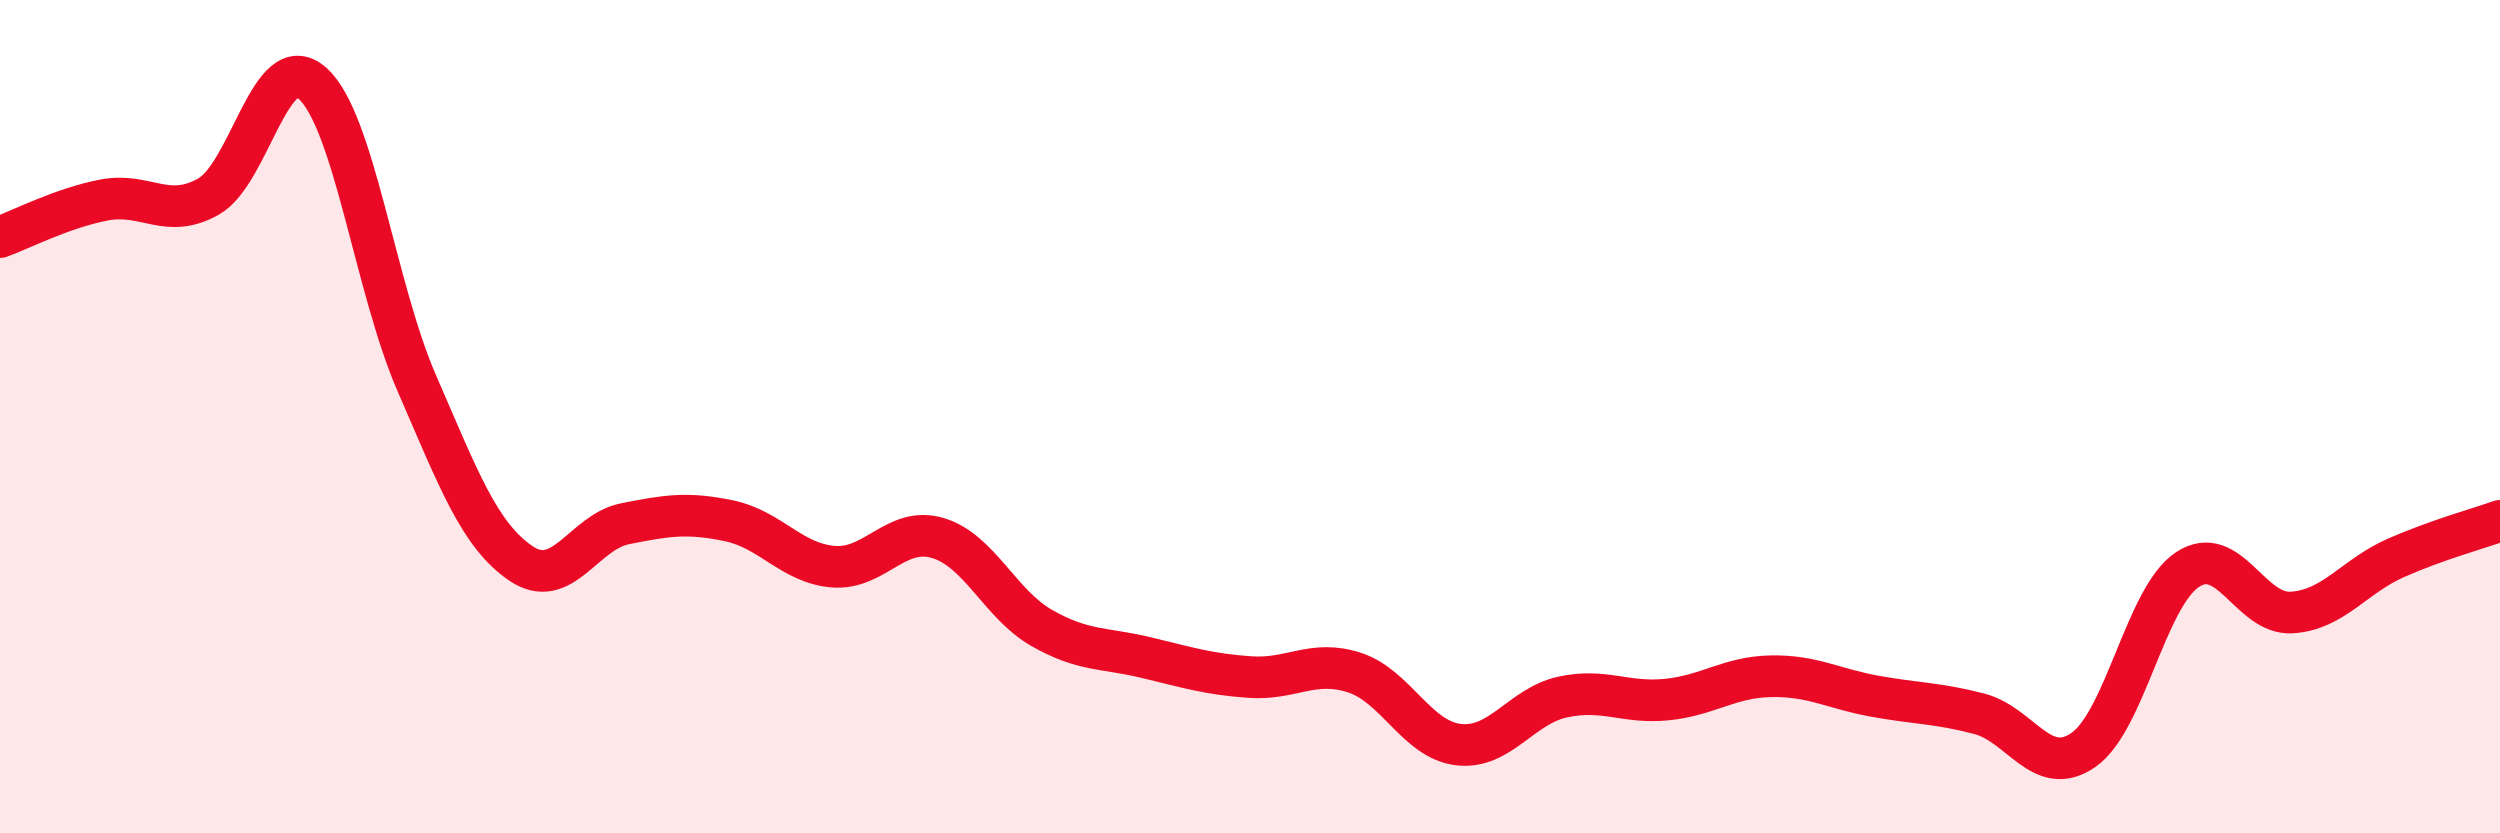
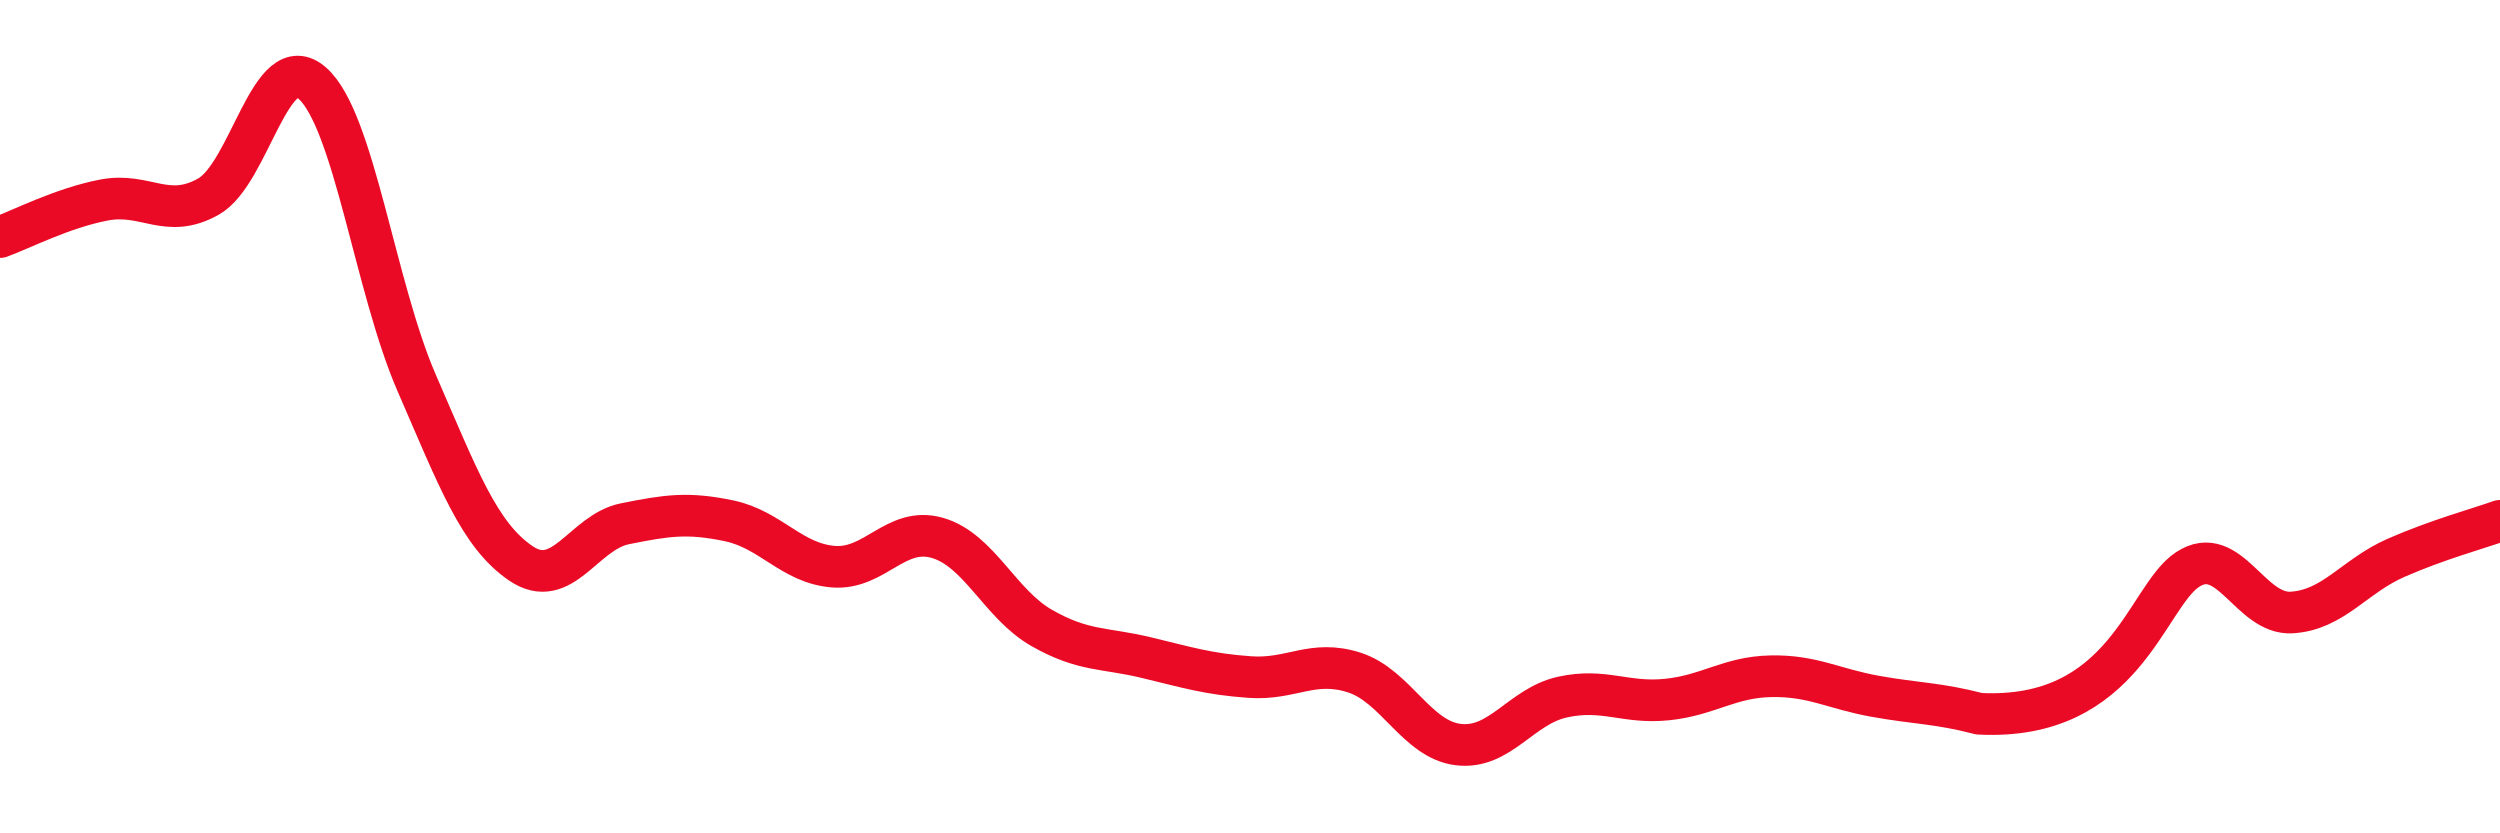
<svg xmlns="http://www.w3.org/2000/svg" width="60" height="20" viewBox="0 0 60 20">
-   <path d="M 0,5.69 C 0.5,5.51 1.5,4.99 2.5,4.8 C 3.5,4.61 4,5.28 5,4.72 C 6,4.16 6.5,1.11 7.5,2 C 8.5,2.89 9,6.89 10,9.19 C 11,11.49 11.5,12.84 12.5,13.52 C 13.5,14.2 14,12.77 15,12.57 C 16,12.37 16.5,12.29 17.5,12.5 C 18.5,12.71 19,13.52 20,13.6 C 21,13.68 21.5,12.62 22.5,12.91 C 23.5,13.2 24,14.5 25,15.07 C 26,15.64 26.5,15.54 27.5,15.78 C 28.5,16.02 29,16.18 30,16.25 C 31,16.32 31.5,15.82 32.5,16.14 C 33.5,16.46 34,17.75 35,17.87 C 36,17.99 36.5,16.95 37.5,16.73 C 38.5,16.51 39,16.89 40,16.79 C 41,16.69 41.5,16.25 42.5,16.23 C 43.5,16.21 44,16.53 45,16.71 C 46,16.89 46.5,16.87 47.5,17.13 C 48.5,17.39 49,18.69 50,18 C 51,17.31 51.5,14.33 52.5,13.67 C 53.5,13.01 54,14.76 55,14.7 C 56,14.64 56.5,13.83 57.5,13.39 C 58.5,12.95 59.5,12.68 60,12.5L60 20L0 20Z" fill="#EB0A25" opacity="0.1" stroke-linecap="round" stroke-linejoin="round" />
-   <path d="M 0,5.69 C 0.5,5.51 1.5,4.99 2.5,4.8 C 3.5,4.61 4,5.28 5,4.72 C 6,4.16 6.5,1.11 7.5,2 C 8.5,2.89 9,6.89 10,9.19 C 11,11.49 11.5,12.84 12.5,13.52 C 13.5,14.2 14,12.77 15,12.57 C 16,12.37 16.5,12.29 17.5,12.5 C 18.5,12.71 19,13.52 20,13.6 C 21,13.68 21.5,12.62 22.5,12.91 C 23.5,13.2 24,14.5 25,15.07 C 26,15.64 26.5,15.54 27.5,15.78 C 28.5,16.02 29,16.18 30,16.25 C 31,16.32 31.5,15.82 32.5,16.14 C 33.5,16.46 34,17.75 35,17.87 C 36,17.99 36.5,16.95 37.5,16.73 C 38.5,16.51 39,16.89 40,16.79 C 41,16.69 41.5,16.25 42.5,16.23 C 43.5,16.21 44,16.53 45,16.71 C 46,16.89 46.5,16.87 47.5,17.13 C 48.5,17.39 49,18.69 50,18 C 51,17.31 51.5,14.33 52.5,13.67 C 53.5,13.01 54,14.76 55,14.7 C 56,14.64 56.5,13.83 57.5,13.39 C 58.5,12.95 59.5,12.68 60,12.5" stroke="#EB0A25" stroke-width="1" fill="none" stroke-linecap="round" stroke-linejoin="round" />
+   <path d="M 0,5.69 C 0.5,5.51 1.5,4.99 2.5,4.8 C 3.5,4.61 4,5.28 5,4.72 C 6,4.16 6.5,1.11 7.5,2 C 8.5,2.89 9,6.89 10,9.19 C 11,11.49 11.5,12.84 12.5,13.52 C 13.5,14.2 14,12.77 15,12.57 C 16,12.37 16.5,12.29 17.5,12.5 C 18.5,12.71 19,13.52 20,13.6 C 21,13.68 21.5,12.62 22.5,12.91 C 23.5,13.2 24,14.5 25,15.07 C 26,15.64 26.5,15.54 27.5,15.78 C 28.5,16.02 29,16.18 30,16.25 C 31,16.32 31.5,15.82 32.5,16.14 C 33.5,16.46 34,17.75 35,17.87 C 36,17.99 36.5,16.95 37.5,16.73 C 38.5,16.51 39,16.89 40,16.79 C 41,16.69 41.5,16.25 42.5,16.23 C 43.5,16.21 44,16.53 45,16.71 C 46,16.89 46.5,16.87 47.5,17.13 C 51,17.31 51.5,14.33 52.5,13.67 C 53.5,13.01 54,14.76 55,14.7 C 56,14.64 56.5,13.83 57.5,13.39 C 58.5,12.95 59.5,12.68 60,12.5" stroke="#EB0A25" stroke-width="1" fill="none" stroke-linecap="round" stroke-linejoin="round" />
</svg>